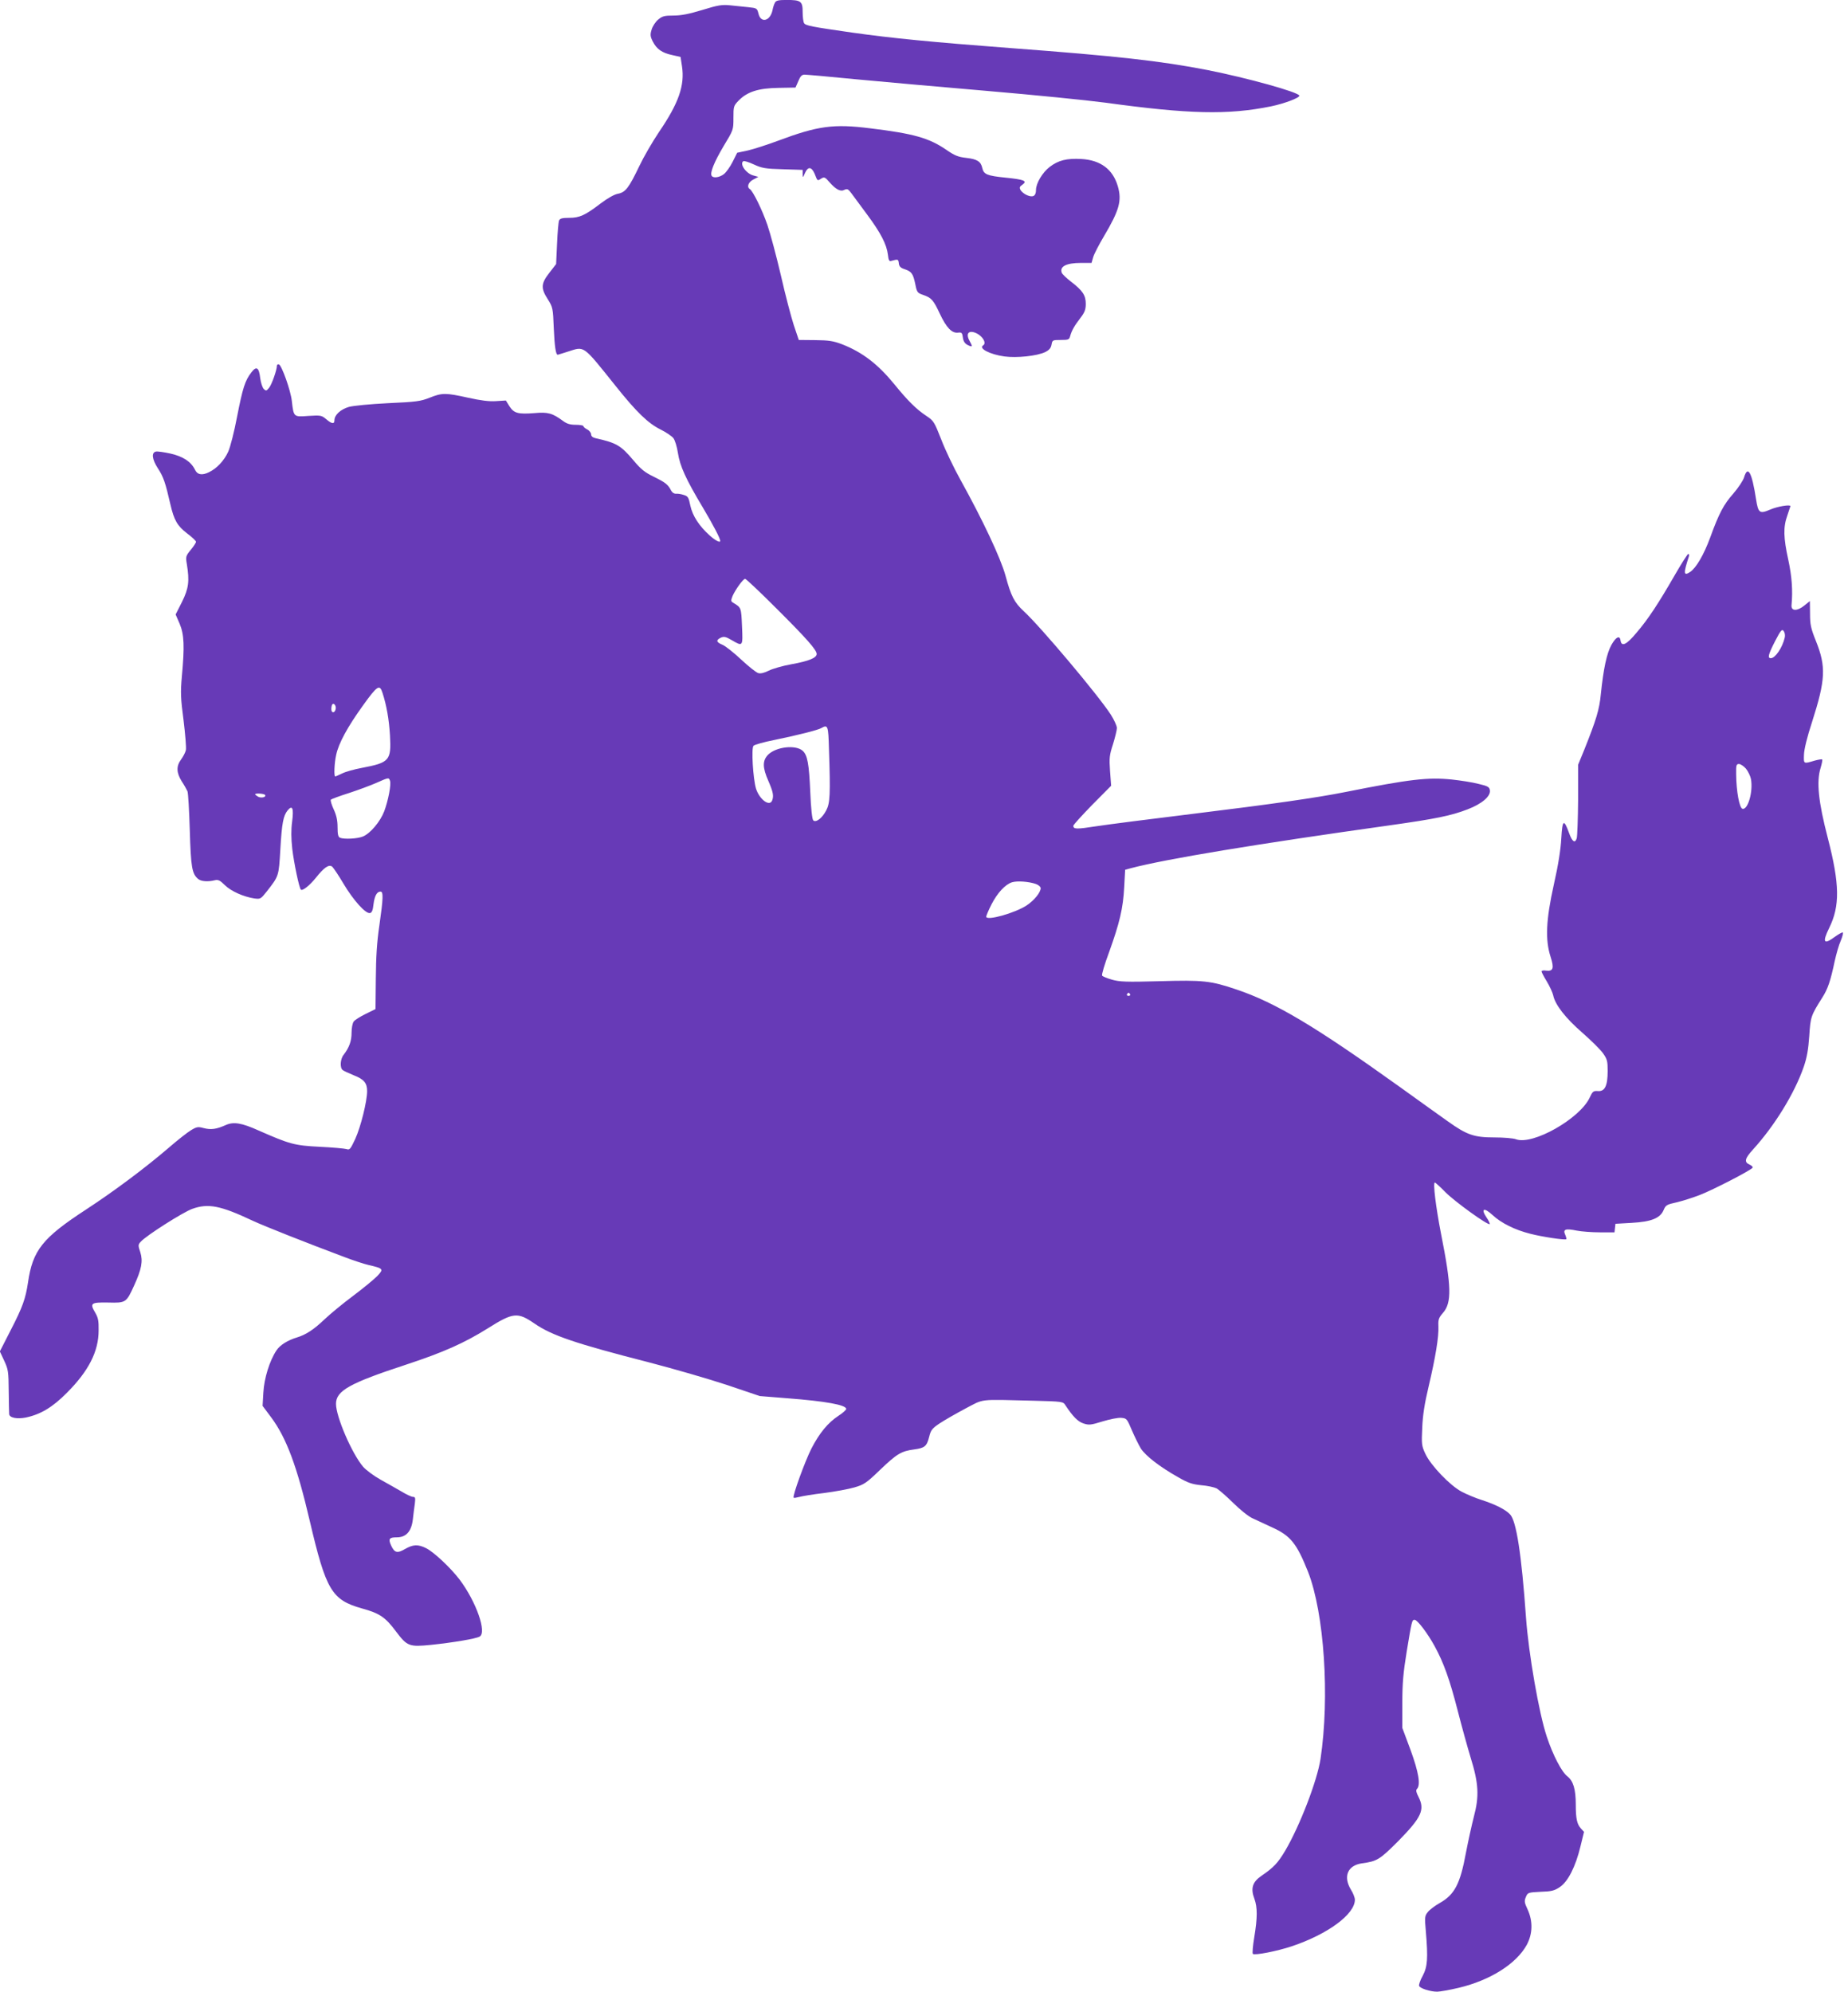
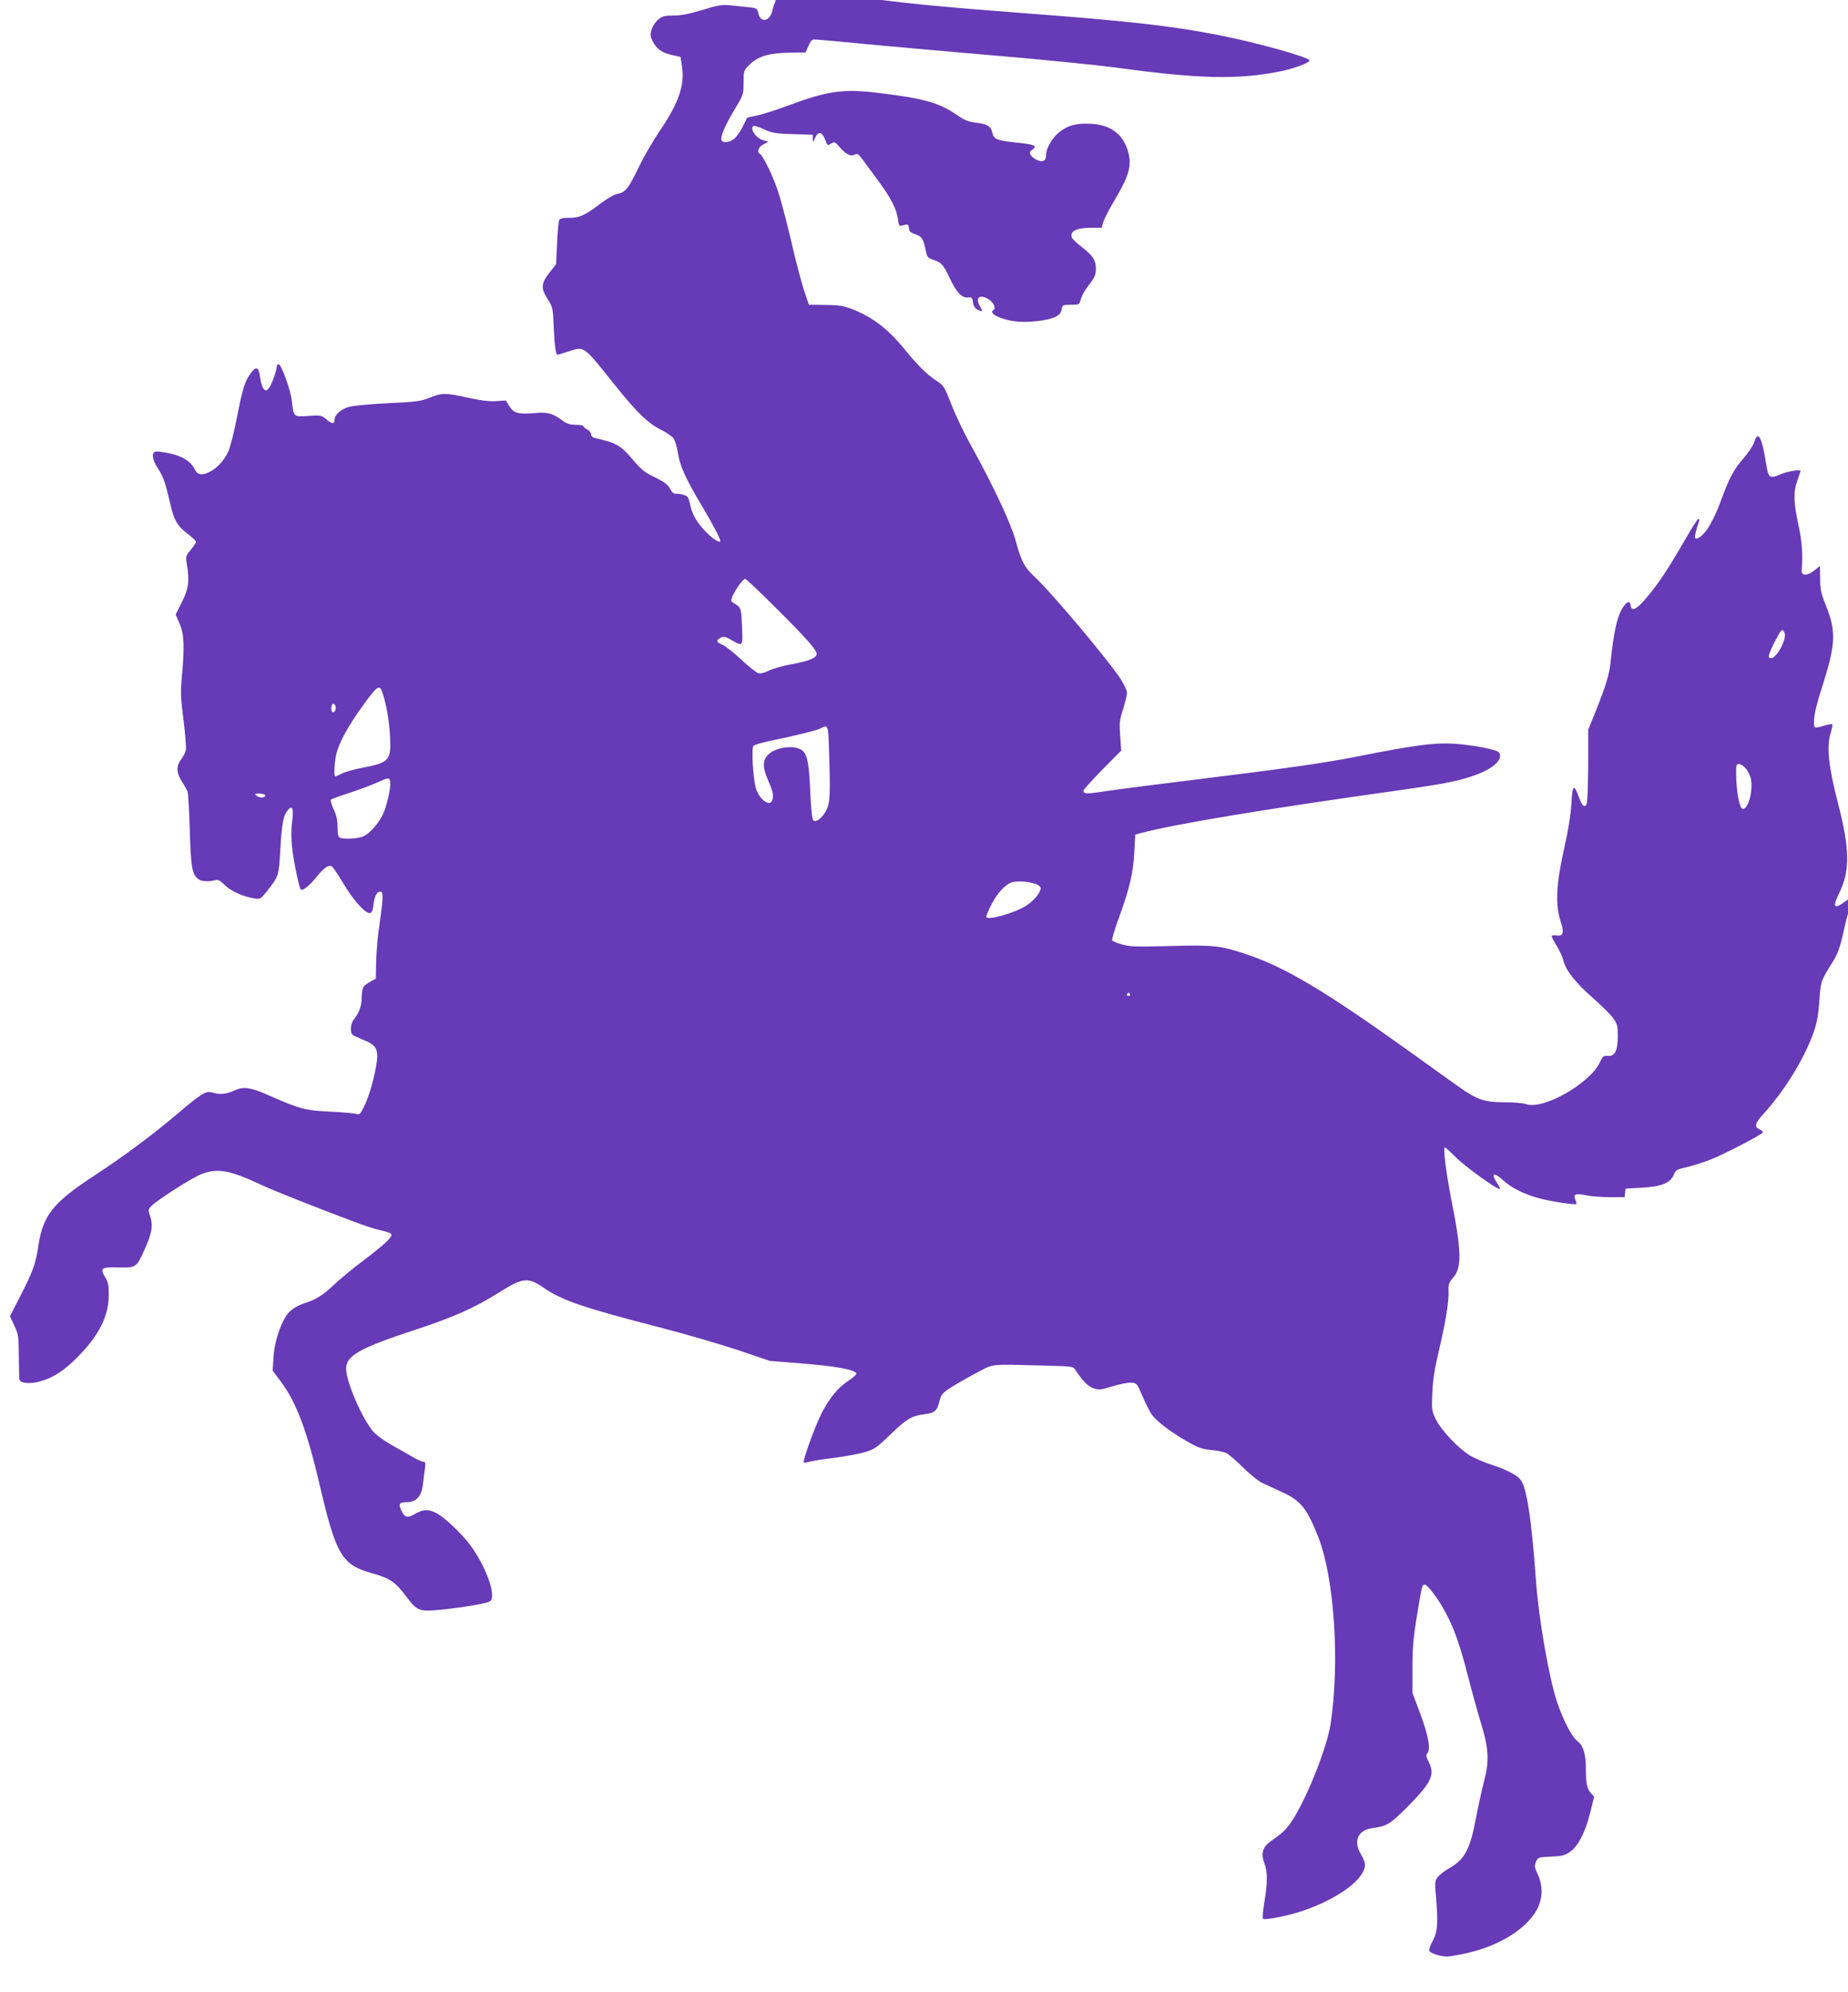
<svg xmlns="http://www.w3.org/2000/svg" version="1.0" width="1188pt" height="1280pt" viewBox="0 0 1188 1280" preserveAspectRatio="xMidYMid meet">
  <g transform="translate(0,1280) scale(0.1,-0.1)" fill="#673ab7" stroke="none">
-     <path d="M4982 12783 c-6 -10 -13 -32 -16 -49 -15 -70 -75 -85 -90 -22 -9 35 -10 36 -67 42 -33 3 -85 9 -117 12 -50 5 -77 1 -177 -30 -86 -26 -136 -36 -186 -36 -58 0 -72 -4 -98 -26 -17 -14 -36 -43 -42 -64 -10 -32 -9 -44 7 -76 25 -49 59 -74 126 -88 l53 -12 9 -59 c19 -124 -21 -238 -148 -424 -41 -61 -98 -159 -126 -218 -67 -140 -89 -169 -137 -178 -23 -4 -66 -28 -111 -62 -101 -77 -136 -93 -203 -93 -45 0 -59 -4 -65 -17 -4 -10 -10 -77 -13 -149 l-6 -131 -44 -57 c-54 -69 -55 -99 -9 -170 31 -50 33 -55 38 -186 5 -115 13 -170 25 -170 1 0 31 9 65 20 110 35 93 47 308 -221 134 -168 209 -240 288 -279 36 -18 73 -43 83 -56 10 -13 23 -55 29 -95 13 -84 50 -167 161 -352 68 -115 111 -197 111 -213 0 -14 -31 2 -67 34 -69 62 -111 127 -125 192 -11 53 -15 61 -42 69 -17 6 -40 9 -50 8 -12 -1 -24 7 -31 19 -20 40 -37 53 -110 89 -60 29 -84 48 -135 109 -79 93 -107 110 -242 140 -18 4 -28 13 -28 25 0 9 -11 24 -25 31 -14 7 -25 17 -25 22 0 4 -22 8 -49 8 -35 0 -57 6 -82 25 -68 50 -97 58 -184 50 -105 -8 -131 -1 -160 44 l-23 37 -64 -4 c-44 -3 -98 4 -179 22 -144 32 -167 32 -247 0 -58 -23 -86 -27 -266 -35 -118 -6 -222 -16 -253 -24 -54 -16 -93 -52 -93 -86 0 -26 -17 -24 -53 7 -30 25 -35 26 -115 21 -95 -7 -94 -8 -106 96 -7 67 -65 229 -83 235 -7 2 -13 -2 -13 -8 0 -28 -33 -121 -50 -142 -17 -21 -20 -22 -35 -7 -8 8 -18 39 -22 67 -8 71 -24 82 -57 39 -41 -53 -56 -101 -92 -285 -18 -96 -44 -197 -57 -225 -27 -59 -74 -108 -124 -132 -45 -22 -75 -16 -90 17 -25 51 -77 85 -157 103 -41 9 -83 15 -93 13 -31 -6 -26 -49 12 -108 36 -55 48 -91 80 -230 24 -104 45 -140 109 -189 31 -23 56 -47 56 -53 0 -6 -15 -29 -34 -52 -32 -39 -33 -44 -25 -91 18 -110 12 -156 -31 -243 l-41 -81 26 -60 c29 -69 32 -145 14 -339 -9 -102 -8 -138 11 -281 11 -90 18 -176 15 -191 -3 -15 -17 -42 -31 -61 -32 -43 -30 -85 4 -140 16 -24 32 -53 37 -64 5 -11 11 -123 15 -250 7 -238 14 -281 54 -314 19 -16 64 -19 107 -8 21 5 33 0 65 -32 40 -39 119 -74 189 -85 39 -5 41 -4 80 45 78 100 77 97 87 268 10 172 19 218 47 253 31 37 40 14 29 -72 -7 -52 -7 -105 1 -177 11 -91 44 -249 55 -260 10 -11 57 27 95 74 54 68 85 90 107 73 8 -8 41 -56 72 -109 63 -106 142 -194 170 -189 12 2 19 17 23 56 7 55 22 82 45 82 19 0 18 -41 -7 -216 -16 -107 -22 -204 -23 -344 l-2 -195 -63 -31 c-35 -17 -70 -39 -77 -49 -8 -10 -14 -43 -14 -72 0 -54 -15 -95 -51 -142 -22 -27 -25 -84 -6 -98 6 -5 38 -20 70 -33 67 -26 87 -50 87 -102 0 -66 -41 -230 -76 -307 -31 -66 -36 -73 -56 -66 -13 4 -90 11 -173 15 -162 8 -193 17 -391 104 -111 50 -162 58 -212 36 -60 -27 -96 -32 -142 -20 -37 10 -45 9 -83 -14 -23 -14 -87 -64 -142 -112 -148 -127 -349 -278 -533 -398 -279 -182 -342 -261 -372 -468 -16 -105 -34 -157 -112 -308 l-69 -135 28 -60 c26 -56 28 -69 29 -195 1 -74 2 -141 3 -148 2 -24 51 -33 107 -22 95 20 172 66 264 159 140 140 204 266 204 401 1 61 -3 82 -22 114 -36 61 -28 67 84 65 113 -3 116 -1 166 109 48 105 58 157 40 214 -15 45 -15 49 4 69 35 39 271 189 330 210 103 37 182 21 388 -76 72 -34 356 -146 591 -234 55 -21 125 -44 155 -51 96 -22 98 -26 54 -72 -22 -22 -91 -79 -154 -126 -63 -47 -147 -116 -186 -153 -67 -64 -118 -97 -174 -114 -62 -19 -110 -49 -133 -84 -44 -66 -79 -179 -84 -271 l-5 -85 56 -75 c97 -131 165 -312 247 -663 105 -448 141 -509 336 -564 113 -31 150 -56 218 -147 73 -97 85 -101 227 -87 141 15 286 39 311 53 48 26 -21 223 -128 366 -57 75 -164 176 -215 202 -52 26 -84 25 -136 -5 -50 -29 -67 -25 -89 21 -20 44 -14 54 36 54 60 0 94 38 103 115 4 33 9 79 13 103 4 35 3 42 -12 42 -9 0 -42 15 -73 34 -32 18 -92 53 -136 77 -43 24 -94 62 -112 83 -72 85 -174 321 -174 404 0 84 88 133 448 251 243 80 375 139 526 233 165 104 193 107 302 32 112 -77 262 -128 734 -249 162 -42 389 -108 504 -146 l210 -71 175 -14 c249 -19 381 -43 381 -69 0 -6 -22 -26 -50 -44 -67 -44 -122 -110 -174 -211 -41 -81 -123 -306 -114 -315 2 -3 19 0 38 5 18 5 90 17 159 25 69 9 157 25 194 36 62 18 77 28 167 115 106 101 134 118 217 129 67 9 81 20 96 80 11 44 18 54 67 87 30 20 105 63 165 95 125 65 79 60 439 51 186 -5 190 -5 205 -29 49 -74 80 -105 116 -117 36 -12 48 -10 123 13 46 14 100 25 120 23 35 -3 37 -6 68 -79 18 -42 44 -95 58 -118 30 -47 123 -119 239 -184 64 -37 90 -46 149 -52 40 -3 84 -13 98 -20 14 -7 62 -49 106 -92 44 -44 100 -89 125 -100 24 -11 81 -38 127 -59 119 -54 158 -103 231 -286 104 -265 140 -804 80 -1203 -22 -141 -133 -429 -227 -589 -48 -80 -73 -107 -155 -163 -56 -39 -68 -80 -43 -146 20 -54 20 -122 -1 -248 -9 -54 -13 -102 -9 -106 11 -11 155 17 251 49 232 78 405 206 405 299 0 13 -11 42 -25 64 -52 85 -22 157 71 170 97 13 114 24 233 143 150 153 172 201 130 284 -15 29 -18 43 -10 51 25 25 11 107 -41 250 l-53 142 0 160 c0 127 6 195 28 330 33 200 34 205 51 205 18 0 85 -89 129 -170 57 -104 96 -212 147 -410 26 -102 64 -239 84 -305 52 -167 56 -249 21 -380 -14 -55 -37 -159 -51 -232 -37 -201 -73 -270 -170 -324 -30 -17 -64 -43 -75 -57 -20 -25 -21 -34 -13 -122 15 -178 11 -229 -20 -288 -16 -28 -26 -58 -23 -65 6 -16 72 -37 116 -37 17 0 80 11 139 25 202 48 370 154 437 276 38 71 40 151 6 226 -21 45 -23 55 -12 81 12 29 14 30 95 34 69 2 89 7 123 30 53 35 102 132 133 261 l23 94 -20 22 c-25 27 -33 63 -33 153 0 100 -16 152 -54 182 -36 27 -93 136 -132 254 -50 148 -117 532 -134 767 -29 409 -62 619 -102 662 -29 31 -93 64 -183 93 -38 12 -96 36 -128 53 -75 39 -200 170 -234 244 -24 51 -25 63 -20 167 3 79 15 156 41 265 44 187 66 319 63 387 -2 44 2 55 29 86 58 66 55 171 -12 508 -34 175 -53 330 -40 330 4 0 35 -28 69 -63 61 -61 273 -214 284 -204 2 3 -7 23 -21 43 -38 57 -16 66 38 16 57 -53 144 -96 243 -121 77 -20 224 -42 232 -35 2 2 -1 15 -7 29 -16 35 2 41 75 26 31 -6 98 -11 149 -11 l93 0 3 28 3 27 105 6 c126 7 183 30 205 83 13 31 20 35 84 49 38 9 104 30 148 47 88 34 335 162 340 176 2 5 -7 14 -19 19 -37 16 -32 39 21 97 139 153 267 360 327 533 20 59 29 110 35 196 8 124 10 131 84 248 36 57 52 104 80 236 10 44 26 102 38 128 11 26 17 50 14 54 -3 3 -25 -9 -49 -26 -74 -55 -85 -39 -39 55 70 141 68 282 -9 579 -60 231 -74 361 -46 450 8 27 13 51 10 54 -2 3 -24 -1 -47 -7 -74 -22 -72 -23 -70 38 1 34 20 113 52 210 87 272 91 355 25 520 -33 82 -38 106 -38 176 l-1 81 -36 -29 c-46 -37 -85 -36 -82 2 9 96 2 187 -21 293 -31 142 -33 209 -6 284 11 32 20 59 20 60 0 12 -85 -2 -130 -22 -68 -29 -77 -23 -91 66 -27 175 -53 221 -77 141 -7 -22 -38 -68 -69 -104 -62 -70 -92 -126 -149 -283 -41 -111 -90 -195 -129 -221 -42 -28 -44 -10 -8 99 3 9 1 17 -4 17 -4 0 -44 -62 -87 -137 -105 -182 -171 -283 -246 -370 -63 -76 -96 -92 -102 -50 -5 36 -29 25 -59 -28 -30 -54 -51 -153 -68 -317 -9 -97 -29 -163 -107 -358 l-39 -95 0 -225 c-1 -124 -5 -235 -9 -248 -11 -34 -29 -22 -49 34 -34 93 -43 87 -50 -33 -4 -73 -19 -170 -48 -298 -51 -229 -56 -355 -21 -464 24 -74 17 -95 -30 -89 -15 3 -28 0 -28 -5 0 -5 15 -34 34 -65 19 -32 37 -71 41 -89 12 -60 79 -146 186 -239 57 -50 117 -109 134 -133 27 -38 30 -51 30 -114 0 -95 -18 -133 -63 -129 -29 2 -34 -2 -53 -43 -64 -135 -365 -306 -473 -267 -18 7 -80 12 -139 12 -131 0 -177 16 -299 103 -48 34 -188 134 -310 222 -546 391 -800 542 -1050 626 -165 56 -215 61 -493 53 -217 -6 -258 -4 -307 10 -32 9 -60 21 -63 26 -4 6 16 73 45 151 67 186 90 281 97 417 l6 112 36 10 c228 60 811 156 1660 275 298 42 399 62 507 104 91 35 148 84 142 122 -3 21 -13 27 -73 41 -38 10 -115 22 -171 28 -155 16 -272 2 -684 -80 -185 -37 -472 -78 -978 -140 -271 -33 -551 -69 -623 -80 -129 -20 -149 -20 -149 3 0 6 55 66 121 134 l122 123 -7 94 c-6 84 -4 103 19 173 13 43 25 90 25 104 0 14 -18 53 -39 86 -80 124 -453 567 -559 664 -62 58 -82 96 -118 229 -31 113 -146 357 -289 615 -43 77 -99 194 -124 260 -45 114 -49 121 -96 152 -64 42 -121 99 -207 205 -105 128 -204 204 -334 255 -58 22 -86 26 -174 27 l-105 1 -32 95 c-17 52 -55 196 -83 320 -29 124 -68 270 -87 325 -33 96 -93 218 -113 230 -21 13 -9 45 23 61 l32 17 -32 9 c-47 12 -91 76 -64 92 5 3 35 -6 67 -21 52 -24 74 -28 187 -31 l127 -4 0 -27 c1 -25 1 -25 15 7 19 43 42 41 62 -5 19 -48 17 -47 42 -31 20 12 25 10 54 -24 42 -47 71 -62 96 -48 17 8 24 5 44 -22 13 -18 59 -80 102 -138 87 -117 125 -191 133 -257 4 -35 8 -44 21 -40 44 12 46 12 49 -15 2 -20 11 -30 37 -38 45 -15 55 -29 69 -96 10 -52 14 -57 49 -69 55 -19 67 -32 109 -122 42 -89 77 -126 117 -121 23 3 27 -1 31 -32 3 -24 13 -38 30 -47 32 -16 34 -12 14 24 -24 41 -13 67 24 58 49 -12 90 -68 62 -85 -31 -19 43 -58 137 -71 79 -11 210 3 262 28 26 13 37 26 41 48 5 29 7 30 59 30 50 0 55 2 61 26 10 35 26 64 66 116 27 35 34 54 34 90 0 55 -20 85 -94 142 -30 23 -57 49 -60 57 -16 41 28 64 123 64 l68 0 11 38 c6 20 37 80 68 132 100 169 117 230 90 323 -32 109 -111 168 -235 175 -93 5 -147 -8 -203 -51 -46 -35 -88 -105 -88 -148 0 -39 -19 -50 -57 -34 -17 7 -36 22 -42 33 -9 16 -6 23 12 35 33 24 11 33 -108 45 -119 12 -141 21 -150 61 -9 43 -33 58 -103 66 -53 6 -75 15 -130 53 -110 75 -208 103 -487 137 -237 30 -337 16 -594 -80 -67 -25 -154 -53 -192 -62 l-70 -15 -29 -58 c-16 -32 -41 -67 -56 -79 -28 -22 -69 -28 -79 -11 -12 19 16 88 77 191 63 104 63 104 63 181 0 74 1 78 34 112 55 56 126 79 255 81 l110 2 18 41 c13 32 23 42 40 42 13 0 163 -13 333 -30 171 -16 551 -50 845 -75 294 -25 634 -59 755 -75 539 -74 788 -80 1065 -24 87 18 185 55 183 69 -4 22 -334 114 -593 165 -298 58 -585 90 -1255 140 -514 39 -770 64 -1025 100 -265 38 -301 45 -311 61 -5 8 -9 40 -9 71 0 70 -11 78 -104 78 -52 0 -67 -4 -74 -17z m6 -3890 c199 -198 262 -270 262 -296 0 -25 -51 -46 -163 -66 -56 -10 -121 -29 -145 -41 -27 -14 -51 -20 -67 -16 -14 4 -63 43 -110 87 -47 44 -101 87 -120 95 -41 17 -44 30 -11 46 21 9 32 6 70 -16 72 -42 72 -42 66 90 -5 120 -5 119 -56 150 -16 9 -16 14 -5 43 18 41 68 111 81 111 6 0 95 -84 198 -187z m6485 -192 c-15 -64 -61 -131 -89 -131 -23 0 -16 25 28 111 37 71 44 78 55 63 7 -10 10 -28 6 -43z m-9014 -354 c26 -80 42 -171 48 -274 9 -161 -3 -174 -181 -208 -49 -9 -106 -25 -127 -36 -21 -10 -41 -19 -44 -19 -9 0 -6 86 6 138 15 74 74 182 173 319 92 128 107 137 125 80z m-301 -103 c-5 -28 -28 -29 -28 -1 0 13 3 27 7 31 10 10 25 -10 21 -30z m3171 -257 c10 -293 7 -348 -17 -394 -26 -51 -67 -82 -84 -65 -7 7 -15 78 -19 180 -8 184 -18 239 -49 267 -45 40 -170 26 -222 -25 -37 -38 -37 -82 2 -170 30 -69 35 -95 24 -124 -16 -43 -82 6 -104 76 -19 64 -31 260 -16 275 6 7 66 24 132 37 146 30 283 64 304 77 42 24 45 16 49 -134z m5895 -127 c14 -17 28 -47 32 -66 15 -80 -19 -199 -54 -192 -20 4 -40 112 -41 221 -1 60 1 67 18 67 11 0 31 -14 45 -30z m-8717 -77 c9 -23 -11 -127 -37 -197 -26 -67 -89 -142 -137 -162 -33 -14 -119 -19 -147 -8 -12 5 -16 21 -16 68 0 44 -7 76 -25 115 -14 30 -22 58 -18 62 4 4 58 24 118 43 61 20 139 49 175 65 79 35 79 35 87 14z m-803 -92 c9 -14 -24 -22 -45 -11 -10 6 -19 13 -19 15 0 9 59 5 64 -4z m4955 -572 c17 -6 31 -18 31 -27 0 -27 -41 -78 -89 -110 -75 -50 -261 -102 -261 -73 0 6 15 42 34 79 38 74 88 128 132 142 33 10 107 5 153 -11z m606 -709 c3 -5 -1 -10 -10 -10 -9 0 -13 5 -10 10 3 6 8 10 10 10 2 0 7 -4 10 -10z" />
+     <path d="M4982 12783 c-6 -10 -13 -32 -16 -49 -15 -70 -75 -85 -90 -22 -9 35 -10 36 -67 42 -33 3 -85 9 -117 12 -50 5 -77 1 -177 -30 -86 -26 -136 -36 -186 -36 -58 0 -72 -4 -98 -26 -17 -14 -36 -43 -42 -64 -10 -32 -9 -44 7 -76 25 -49 59 -74 126 -88 l53 -12 9 -59 c19 -124 -21 -238 -148 -424 -41 -61 -98 -159 -126 -218 -67 -140 -89 -169 -137 -178 -23 -4 -66 -28 -111 -62 -101 -77 -136 -93 -203 -93 -45 0 -59 -4 -65 -17 -4 -10 -10 -77 -13 -149 l-6 -131 -44 -57 c-54 -69 -55 -99 -9 -170 31 -50 33 -55 38 -186 5 -115 13 -170 25 -170 1 0 31 9 65 20 110 35 93 47 308 -221 134 -168 209 -240 288 -279 36 -18 73 -43 83 -56 10 -13 23 -55 29 -95 13 -84 50 -167 161 -352 68 -115 111 -197 111 -213 0 -14 -31 2 -67 34 -69 62 -111 127 -125 192 -11 53 -15 61 -42 69 -17 6 -40 9 -50 8 -12 -1 -24 7 -31 19 -20 40 -37 53 -110 89 -60 29 -84 48 -135 109 -79 93 -107 110 -242 140 -18 4 -28 13 -28 25 0 9 -11 24 -25 31 -14 7 -25 17 -25 22 0 4 -22 8 -49 8 -35 0 -57 6 -82 25 -68 50 -97 58 -184 50 -105 -8 -131 -1 -160 44 l-23 37 -64 -4 c-44 -3 -98 4 -179 22 -144 32 -167 32 -247 0 -58 -23 -86 -27 -266 -35 -118 -6 -222 -16 -253 -24 -54 -16 -93 -52 -93 -86 0 -26 -17 -24 -53 7 -30 25 -35 26 -115 21 -95 -7 -94 -8 -106 96 -7 67 -65 229 -83 235 -7 2 -13 -2 -13 -8 0 -28 -33 -121 -50 -142 -17 -21 -20 -22 -35 -7 -8 8 -18 39 -22 67 -8 71 -24 82 -57 39 -41 -53 -56 -101 -92 -285 -18 -96 -44 -197 -57 -225 -27 -59 -74 -108 -124 -132 -45 -22 -75 -16 -90 17 -25 51 -77 85 -157 103 -41 9 -83 15 -93 13 -31 -6 -26 -49 12 -108 36 -55 48 -91 80 -230 24 -104 45 -140 109 -189 31 -23 56 -47 56 -53 0 -6 -15 -29 -34 -52 -32 -39 -33 -44 -25 -91 18 -110 12 -156 -31 -243 l-41 -81 26 -60 c29 -69 32 -145 14 -339 -9 -102 -8 -138 11 -281 11 -90 18 -176 15 -191 -3 -15 -17 -42 -31 -61 -32 -43 -30 -85 4 -140 16 -24 32 -53 37 -64 5 -11 11 -123 15 -250 7 -238 14 -281 54 -314 19 -16 64 -19 107 -8 21 5 33 0 65 -32 40 -39 119 -74 189 -85 39 -5 41 -4 80 45 78 100 77 97 87 268 10 172 19 218 47 253 31 37 40 14 29 -72 -7 -52 -7 -105 1 -177 11 -91 44 -249 55 -260 10 -11 57 27 95 74 54 68 85 90 107 73 8 -8 41 -56 72 -109 63 -106 142 -194 170 -189 12 2 19 17 23 56 7 55 22 82 45 82 19 0 18 -41 -7 -216 -16 -107 -22 -204 -23 -344 c-35 -17 -70 -39 -77 -49 -8 -10 -14 -43 -14 -72 0 -54 -15 -95 -51 -142 -22 -27 -25 -84 -6 -98 6 -5 38 -20 70 -33 67 -26 87 -50 87 -102 0 -66 -41 -230 -76 -307 -31 -66 -36 -73 -56 -66 -13 4 -90 11 -173 15 -162 8 -193 17 -391 104 -111 50 -162 58 -212 36 -60 -27 -96 -32 -142 -20 -37 10 -45 9 -83 -14 -23 -14 -87 -64 -142 -112 -148 -127 -349 -278 -533 -398 -279 -182 -342 -261 -372 -468 -16 -105 -34 -157 -112 -308 l-69 -135 28 -60 c26 -56 28 -69 29 -195 1 -74 2 -141 3 -148 2 -24 51 -33 107 -22 95 20 172 66 264 159 140 140 204 266 204 401 1 61 -3 82 -22 114 -36 61 -28 67 84 65 113 -3 116 -1 166 109 48 105 58 157 40 214 -15 45 -15 49 4 69 35 39 271 189 330 210 103 37 182 21 388 -76 72 -34 356 -146 591 -234 55 -21 125 -44 155 -51 96 -22 98 -26 54 -72 -22 -22 -91 -79 -154 -126 -63 -47 -147 -116 -186 -153 -67 -64 -118 -97 -174 -114 -62 -19 -110 -49 -133 -84 -44 -66 -79 -179 -84 -271 l-5 -85 56 -75 c97 -131 165 -312 247 -663 105 -448 141 -509 336 -564 113 -31 150 -56 218 -147 73 -97 85 -101 227 -87 141 15 286 39 311 53 48 26 -21 223 -128 366 -57 75 -164 176 -215 202 -52 26 -84 25 -136 -5 -50 -29 -67 -25 -89 21 -20 44 -14 54 36 54 60 0 94 38 103 115 4 33 9 79 13 103 4 35 3 42 -12 42 -9 0 -42 15 -73 34 -32 18 -92 53 -136 77 -43 24 -94 62 -112 83 -72 85 -174 321 -174 404 0 84 88 133 448 251 243 80 375 139 526 233 165 104 193 107 302 32 112 -77 262 -128 734 -249 162 -42 389 -108 504 -146 l210 -71 175 -14 c249 -19 381 -43 381 -69 0 -6 -22 -26 -50 -44 -67 -44 -122 -110 -174 -211 -41 -81 -123 -306 -114 -315 2 -3 19 0 38 5 18 5 90 17 159 25 69 9 157 25 194 36 62 18 77 28 167 115 106 101 134 118 217 129 67 9 81 20 96 80 11 44 18 54 67 87 30 20 105 63 165 95 125 65 79 60 439 51 186 -5 190 -5 205 -29 49 -74 80 -105 116 -117 36 -12 48 -10 123 13 46 14 100 25 120 23 35 -3 37 -6 68 -79 18 -42 44 -95 58 -118 30 -47 123 -119 239 -184 64 -37 90 -46 149 -52 40 -3 84 -13 98 -20 14 -7 62 -49 106 -92 44 -44 100 -89 125 -100 24 -11 81 -38 127 -59 119 -54 158 -103 231 -286 104 -265 140 -804 80 -1203 -22 -141 -133 -429 -227 -589 -48 -80 -73 -107 -155 -163 -56 -39 -68 -80 -43 -146 20 -54 20 -122 -1 -248 -9 -54 -13 -102 -9 -106 11 -11 155 17 251 49 232 78 405 206 405 299 0 13 -11 42 -25 64 -52 85 -22 157 71 170 97 13 114 24 233 143 150 153 172 201 130 284 -15 29 -18 43 -10 51 25 25 11 107 -41 250 l-53 142 0 160 c0 127 6 195 28 330 33 200 34 205 51 205 18 0 85 -89 129 -170 57 -104 96 -212 147 -410 26 -102 64 -239 84 -305 52 -167 56 -249 21 -380 -14 -55 -37 -159 -51 -232 -37 -201 -73 -270 -170 -324 -30 -17 -64 -43 -75 -57 -20 -25 -21 -34 -13 -122 15 -178 11 -229 -20 -288 -16 -28 -26 -58 -23 -65 6 -16 72 -37 116 -37 17 0 80 11 139 25 202 48 370 154 437 276 38 71 40 151 6 226 -21 45 -23 55 -12 81 12 29 14 30 95 34 69 2 89 7 123 30 53 35 102 132 133 261 l23 94 -20 22 c-25 27 -33 63 -33 153 0 100 -16 152 -54 182 -36 27 -93 136 -132 254 -50 148 -117 532 -134 767 -29 409 -62 619 -102 662 -29 31 -93 64 -183 93 -38 12 -96 36 -128 53 -75 39 -200 170 -234 244 -24 51 -25 63 -20 167 3 79 15 156 41 265 44 187 66 319 63 387 -2 44 2 55 29 86 58 66 55 171 -12 508 -34 175 -53 330 -40 330 4 0 35 -28 69 -63 61 -61 273 -214 284 -204 2 3 -7 23 -21 43 -38 57 -16 66 38 16 57 -53 144 -96 243 -121 77 -20 224 -42 232 -35 2 2 -1 15 -7 29 -16 35 2 41 75 26 31 -6 98 -11 149 -11 l93 0 3 28 3 27 105 6 c126 7 183 30 205 83 13 31 20 35 84 49 38 9 104 30 148 47 88 34 335 162 340 176 2 5 -7 14 -19 19 -37 16 -32 39 21 97 139 153 267 360 327 533 20 59 29 110 35 196 8 124 10 131 84 248 36 57 52 104 80 236 10 44 26 102 38 128 11 26 17 50 14 54 -3 3 -25 -9 -49 -26 -74 -55 -85 -39 -39 55 70 141 68 282 -9 579 -60 231 -74 361 -46 450 8 27 13 51 10 54 -2 3 -24 -1 -47 -7 -74 -22 -72 -23 -70 38 1 34 20 113 52 210 87 272 91 355 25 520 -33 82 -38 106 -38 176 l-1 81 -36 -29 c-46 -37 -85 -36 -82 2 9 96 2 187 -21 293 -31 142 -33 209 -6 284 11 32 20 59 20 60 0 12 -85 -2 -130 -22 -68 -29 -77 -23 -91 66 -27 175 -53 221 -77 141 -7 -22 -38 -68 -69 -104 -62 -70 -92 -126 -149 -283 -41 -111 -90 -195 -129 -221 -42 -28 -44 -10 -8 99 3 9 1 17 -4 17 -4 0 -44 -62 -87 -137 -105 -182 -171 -283 -246 -370 -63 -76 -96 -92 -102 -50 -5 36 -29 25 -59 -28 -30 -54 -51 -153 -68 -317 -9 -97 -29 -163 -107 -358 l-39 -95 0 -225 c-1 -124 -5 -235 -9 -248 -11 -34 -29 -22 -49 34 -34 93 -43 87 -50 -33 -4 -73 -19 -170 -48 -298 -51 -229 -56 -355 -21 -464 24 -74 17 -95 -30 -89 -15 3 -28 0 -28 -5 0 -5 15 -34 34 -65 19 -32 37 -71 41 -89 12 -60 79 -146 186 -239 57 -50 117 -109 134 -133 27 -38 30 -51 30 -114 0 -95 -18 -133 -63 -129 -29 2 -34 -2 -53 -43 -64 -135 -365 -306 -473 -267 -18 7 -80 12 -139 12 -131 0 -177 16 -299 103 -48 34 -188 134 -310 222 -546 391 -800 542 -1050 626 -165 56 -215 61 -493 53 -217 -6 -258 -4 -307 10 -32 9 -60 21 -63 26 -4 6 16 73 45 151 67 186 90 281 97 417 l6 112 36 10 c228 60 811 156 1660 275 298 42 399 62 507 104 91 35 148 84 142 122 -3 21 -13 27 -73 41 -38 10 -115 22 -171 28 -155 16 -272 2 -684 -80 -185 -37 -472 -78 -978 -140 -271 -33 -551 -69 -623 -80 -129 -20 -149 -20 -149 3 0 6 55 66 121 134 l122 123 -7 94 c-6 84 -4 103 19 173 13 43 25 90 25 104 0 14 -18 53 -39 86 -80 124 -453 567 -559 664 -62 58 -82 96 -118 229 -31 113 -146 357 -289 615 -43 77 -99 194 -124 260 -45 114 -49 121 -96 152 -64 42 -121 99 -207 205 -105 128 -204 204 -334 255 -58 22 -86 26 -174 27 l-105 1 -32 95 c-17 52 -55 196 -83 320 -29 124 -68 270 -87 325 -33 96 -93 218 -113 230 -21 13 -9 45 23 61 l32 17 -32 9 c-47 12 -91 76 -64 92 5 3 35 -6 67 -21 52 -24 74 -28 187 -31 l127 -4 0 -27 c1 -25 1 -25 15 7 19 43 42 41 62 -5 19 -48 17 -47 42 -31 20 12 25 10 54 -24 42 -47 71 -62 96 -48 17 8 24 5 44 -22 13 -18 59 -80 102 -138 87 -117 125 -191 133 -257 4 -35 8 -44 21 -40 44 12 46 12 49 -15 2 -20 11 -30 37 -38 45 -15 55 -29 69 -96 10 -52 14 -57 49 -69 55 -19 67 -32 109 -122 42 -89 77 -126 117 -121 23 3 27 -1 31 -32 3 -24 13 -38 30 -47 32 -16 34 -12 14 24 -24 41 -13 67 24 58 49 -12 90 -68 62 -85 -31 -19 43 -58 137 -71 79 -11 210 3 262 28 26 13 37 26 41 48 5 29 7 30 59 30 50 0 55 2 61 26 10 35 26 64 66 116 27 35 34 54 34 90 0 55 -20 85 -94 142 -30 23 -57 49 -60 57 -16 41 28 64 123 64 l68 0 11 38 c6 20 37 80 68 132 100 169 117 230 90 323 -32 109 -111 168 -235 175 -93 5 -147 -8 -203 -51 -46 -35 -88 -105 -88 -148 0 -39 -19 -50 -57 -34 -17 7 -36 22 -42 33 -9 16 -6 23 12 35 33 24 11 33 -108 45 -119 12 -141 21 -150 61 -9 43 -33 58 -103 66 -53 6 -75 15 -130 53 -110 75 -208 103 -487 137 -237 30 -337 16 -594 -80 -67 -25 -154 -53 -192 -62 l-70 -15 -29 -58 c-16 -32 -41 -67 -56 -79 -28 -22 -69 -28 -79 -11 -12 19 16 88 77 191 63 104 63 104 63 181 0 74 1 78 34 112 55 56 126 79 255 81 l110 2 18 41 c13 32 23 42 40 42 13 0 163 -13 333 -30 171 -16 551 -50 845 -75 294 -25 634 -59 755 -75 539 -74 788 -80 1065 -24 87 18 185 55 183 69 -4 22 -334 114 -593 165 -298 58 -585 90 -1255 140 -514 39 -770 64 -1025 100 -265 38 -301 45 -311 61 -5 8 -9 40 -9 71 0 70 -11 78 -104 78 -52 0 -67 -4 -74 -17z m6 -3890 c199 -198 262 -270 262 -296 0 -25 -51 -46 -163 -66 -56 -10 -121 -29 -145 -41 -27 -14 -51 -20 -67 -16 -14 4 -63 43 -110 87 -47 44 -101 87 -120 95 -41 17 -44 30 -11 46 21 9 32 6 70 -16 72 -42 72 -42 66 90 -5 120 -5 119 -56 150 -16 9 -16 14 -5 43 18 41 68 111 81 111 6 0 95 -84 198 -187z m6485 -192 c-15 -64 -61 -131 -89 -131 -23 0 -16 25 28 111 37 71 44 78 55 63 7 -10 10 -28 6 -43z m-9014 -354 c26 -80 42 -171 48 -274 9 -161 -3 -174 -181 -208 -49 -9 -106 -25 -127 -36 -21 -10 -41 -19 -44 -19 -9 0 -6 86 6 138 15 74 74 182 173 319 92 128 107 137 125 80z m-301 -103 c-5 -28 -28 -29 -28 -1 0 13 3 27 7 31 10 10 25 -10 21 -30z m3171 -257 c10 -293 7 -348 -17 -394 -26 -51 -67 -82 -84 -65 -7 7 -15 78 -19 180 -8 184 -18 239 -49 267 -45 40 -170 26 -222 -25 -37 -38 -37 -82 2 -170 30 -69 35 -95 24 -124 -16 -43 -82 6 -104 76 -19 64 -31 260 -16 275 6 7 66 24 132 37 146 30 283 64 304 77 42 24 45 16 49 -134z m5895 -127 c14 -17 28 -47 32 -66 15 -80 -19 -199 -54 -192 -20 4 -40 112 -41 221 -1 60 1 67 18 67 11 0 31 -14 45 -30z m-8717 -77 c9 -23 -11 -127 -37 -197 -26 -67 -89 -142 -137 -162 -33 -14 -119 -19 -147 -8 -12 5 -16 21 -16 68 0 44 -7 76 -25 115 -14 30 -22 58 -18 62 4 4 58 24 118 43 61 20 139 49 175 65 79 35 79 35 87 14z m-803 -92 c9 -14 -24 -22 -45 -11 -10 6 -19 13 -19 15 0 9 59 5 64 -4z m4955 -572 c17 -6 31 -18 31 -27 0 -27 -41 -78 -89 -110 -75 -50 -261 -102 -261 -73 0 6 15 42 34 79 38 74 88 128 132 142 33 10 107 5 153 -11z m606 -709 c3 -5 -1 -10 -10 -10 -9 0 -13 5 -10 10 3 6 8 10 10 10 2 0 7 -4 10 -10z" />
  </g>
</svg>